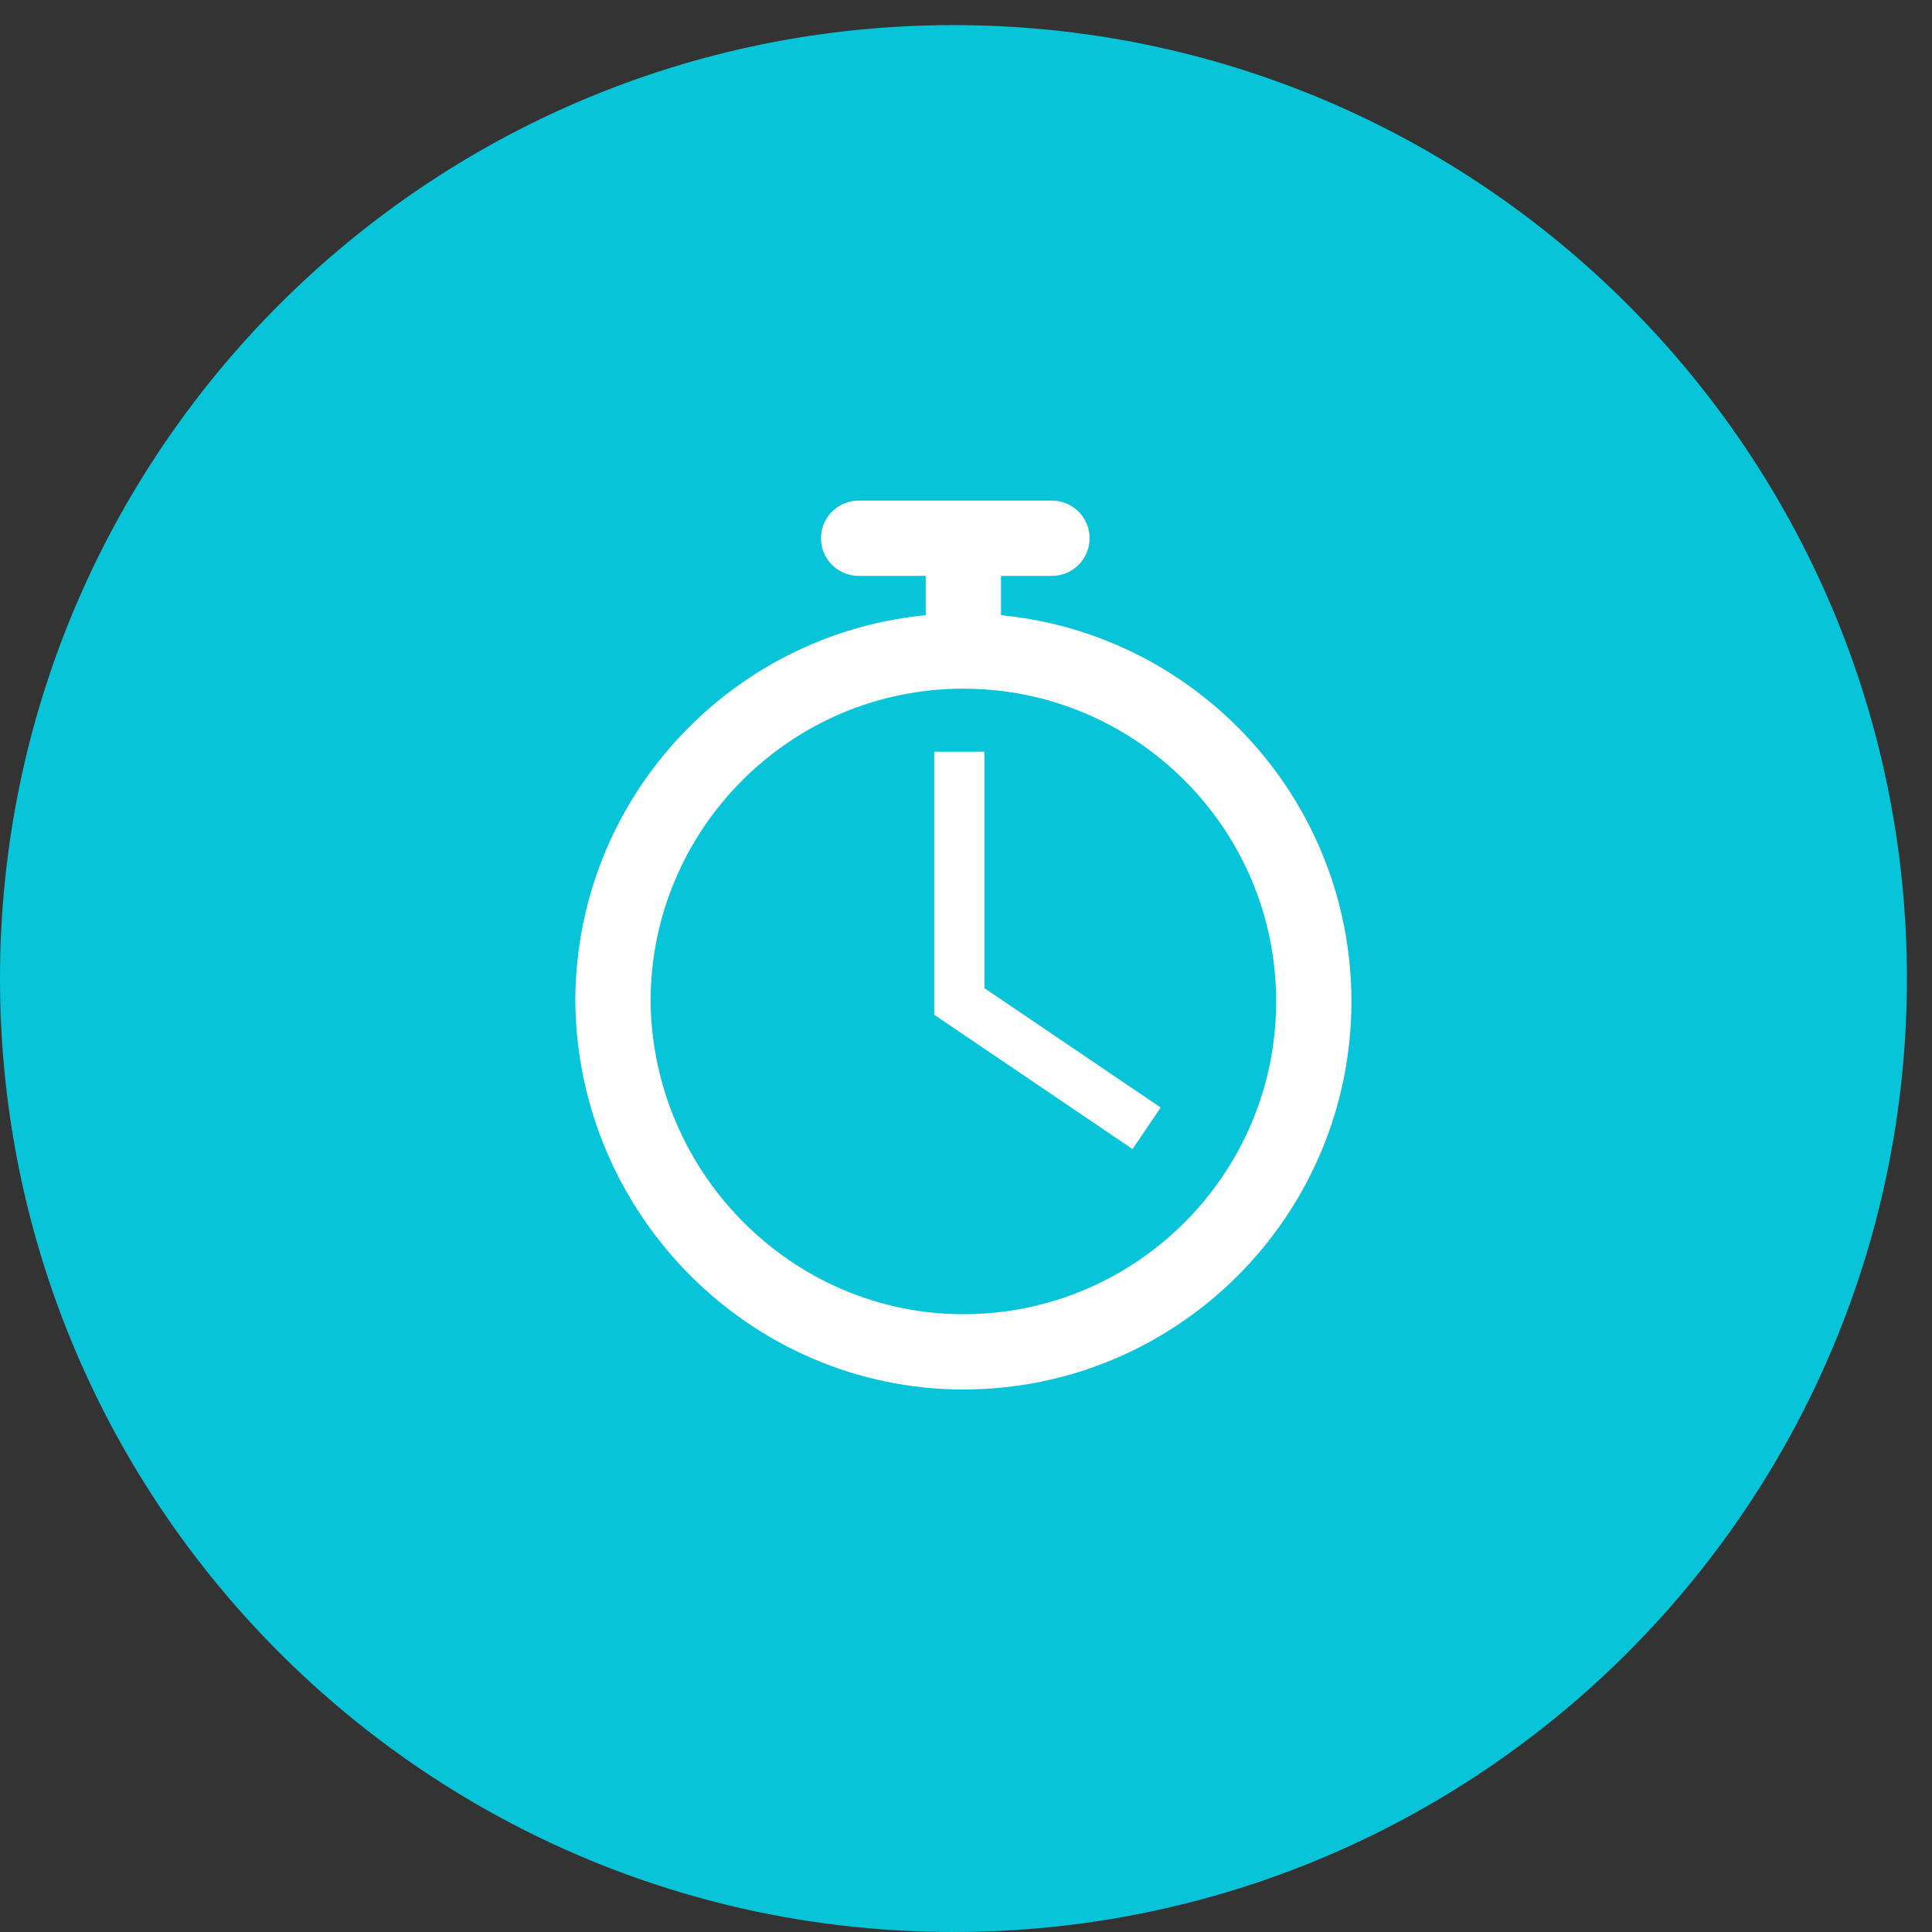
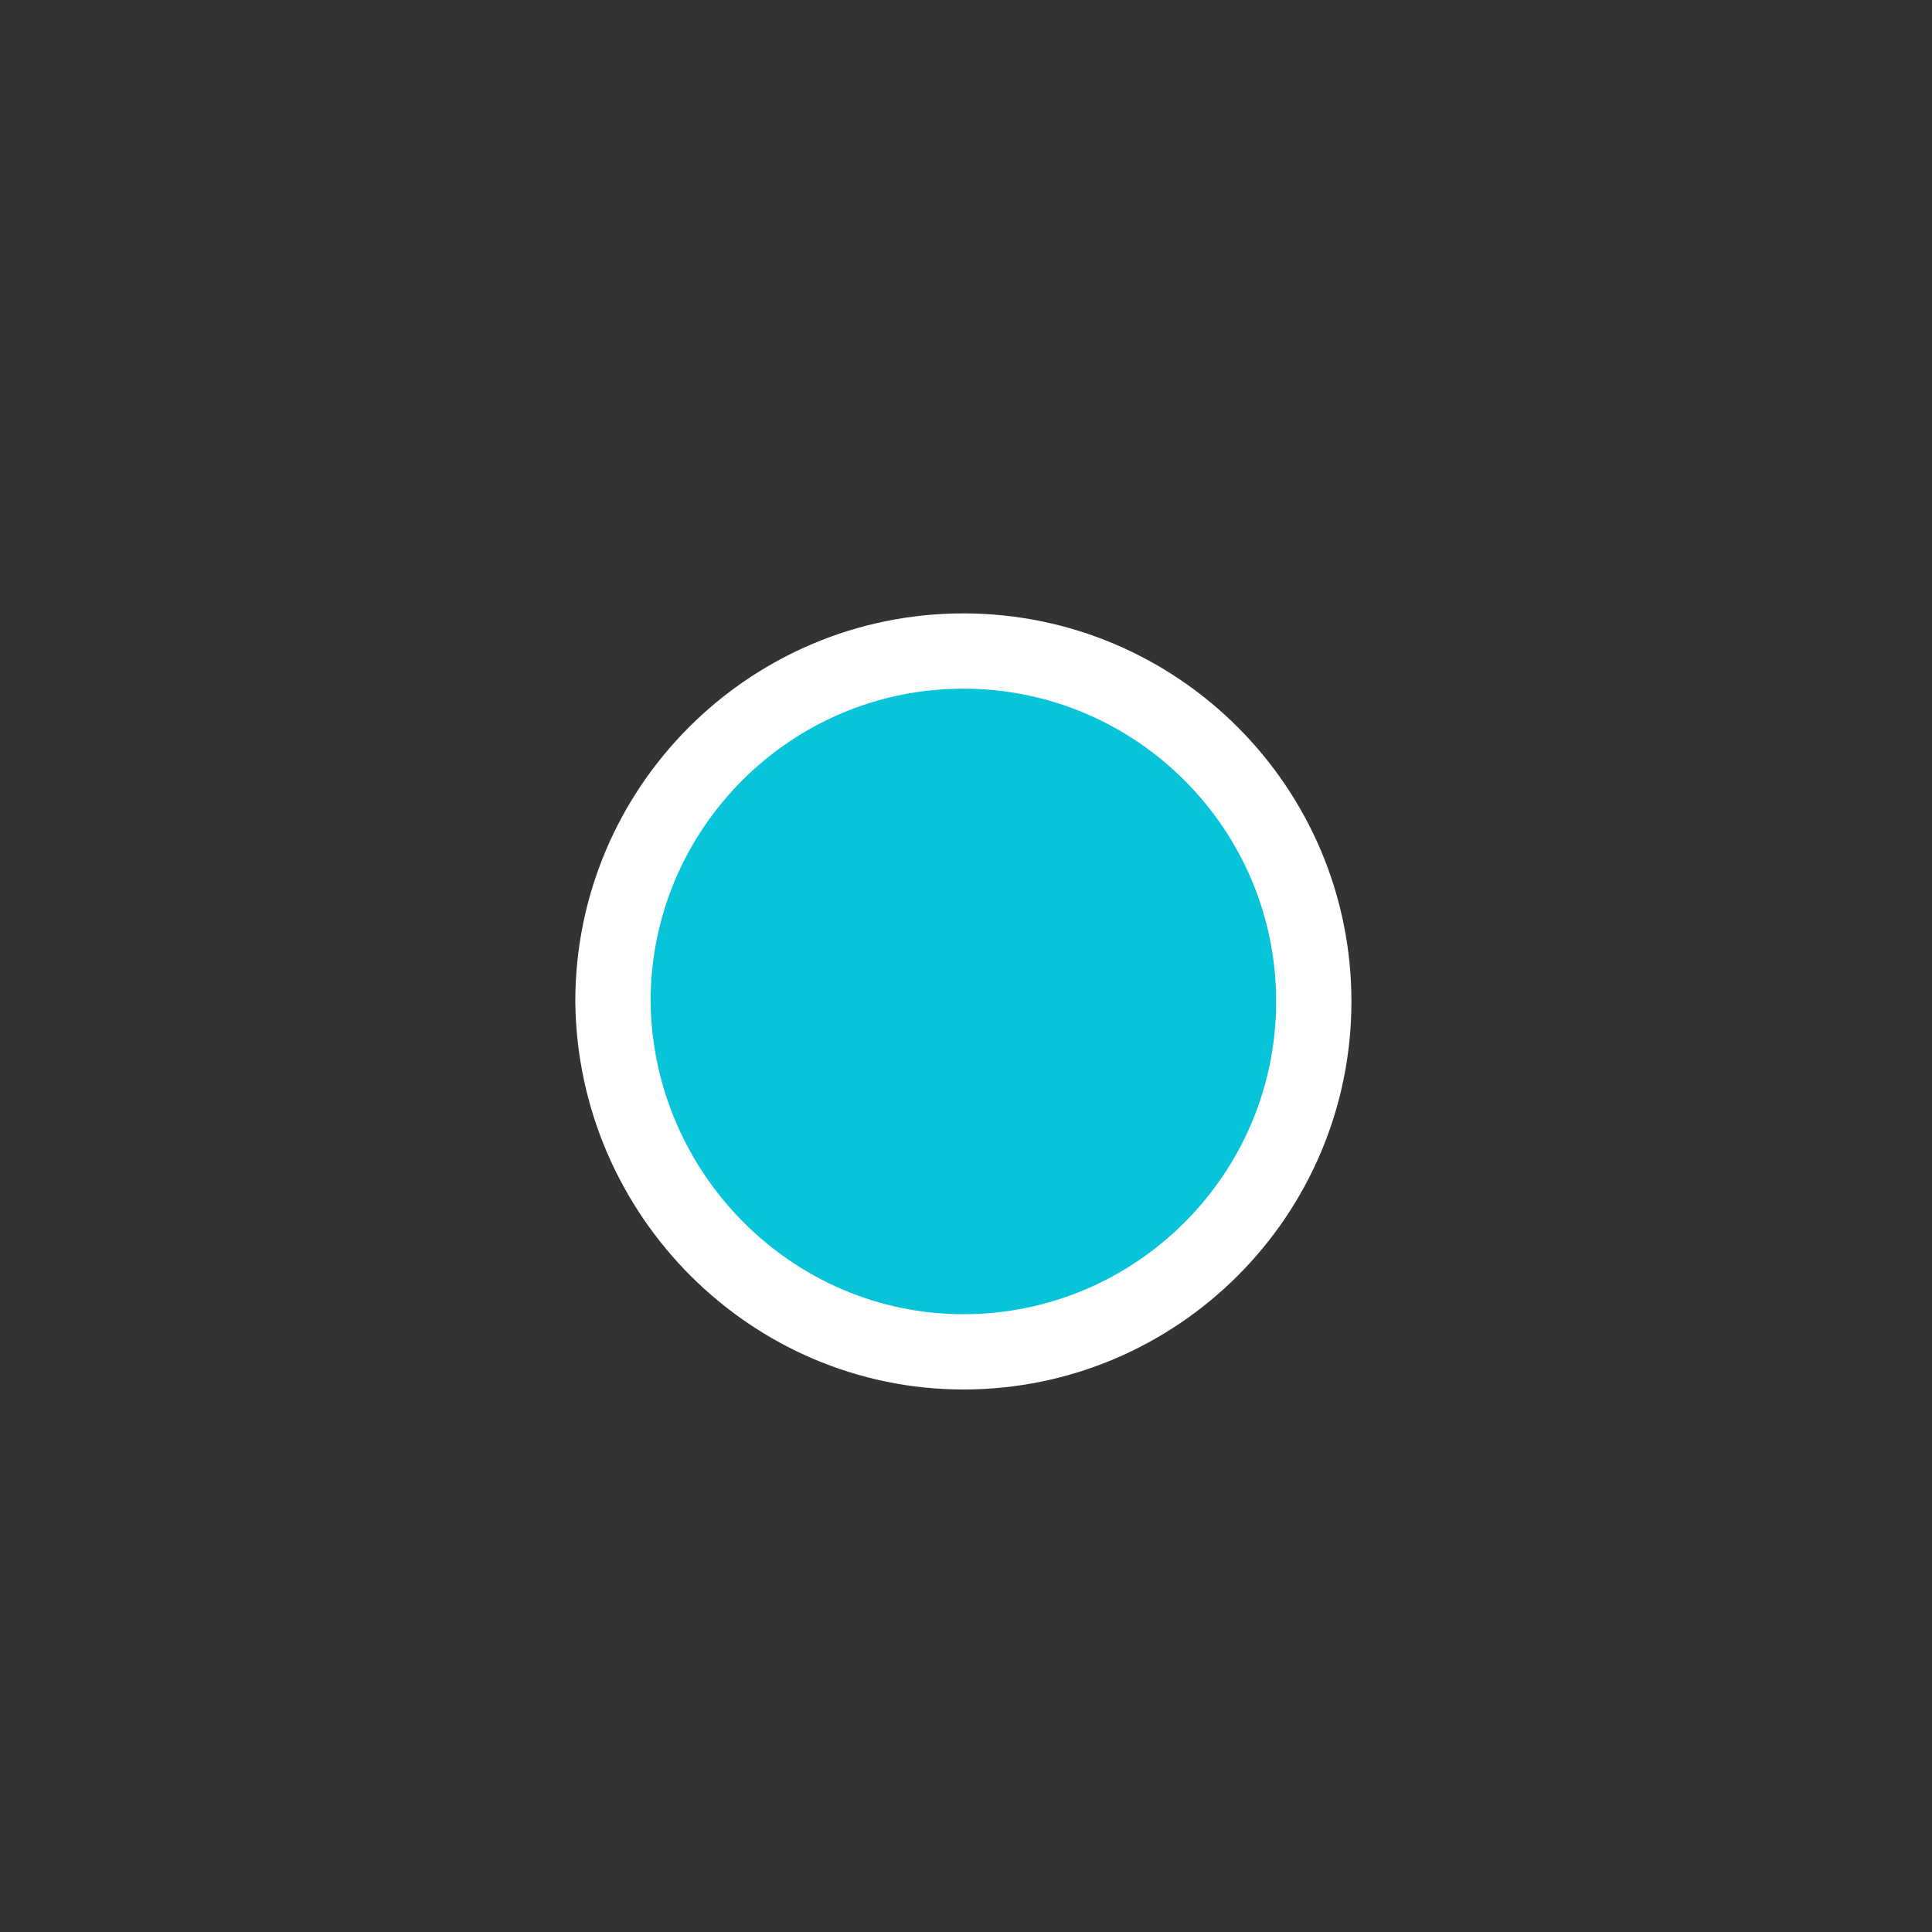
<svg xmlns="http://www.w3.org/2000/svg" width="77" height="77" viewBox="0 0 77 77" fill="none">
  <rect x="0" y="0" width="77" height="77" fill="#333333" stroke="none" />
-   <path d="M38 1C58.976 1 76 18.024 76 39C76 59.976 58.976 77 38 77C17.024 77 0 59.976 0 39C0 18.024 17.024 1 38 1Z" fill="#07C4D9" />
  <path d="M52.361 39.913C52.361 47.618 46.1 53.878 38.395 53.878C30.77 53.878 24.509 47.618 24.429 39.913C24.429 32.207 30.689 25.947 38.395 25.947C46.1 25.947 52.361 32.207 52.361 39.913Z" fill="#07C4D9" stroke="white" stroke-width="3" />
-   <path d="M38.234 29.96V39.913L45.699 44.969" fill="#07C4D9" />
-   <path d="M38.234 29.96V39.913L45.699 44.969" stroke="white" stroke-width="2" />
-   <path d="M38.395 25.947V21.452" stroke="white" stroke-width="3" />
-   <path d="M34.221 21.452H41.926" stroke="white" stroke-width="3" stroke-linecap="round" />
</svg>